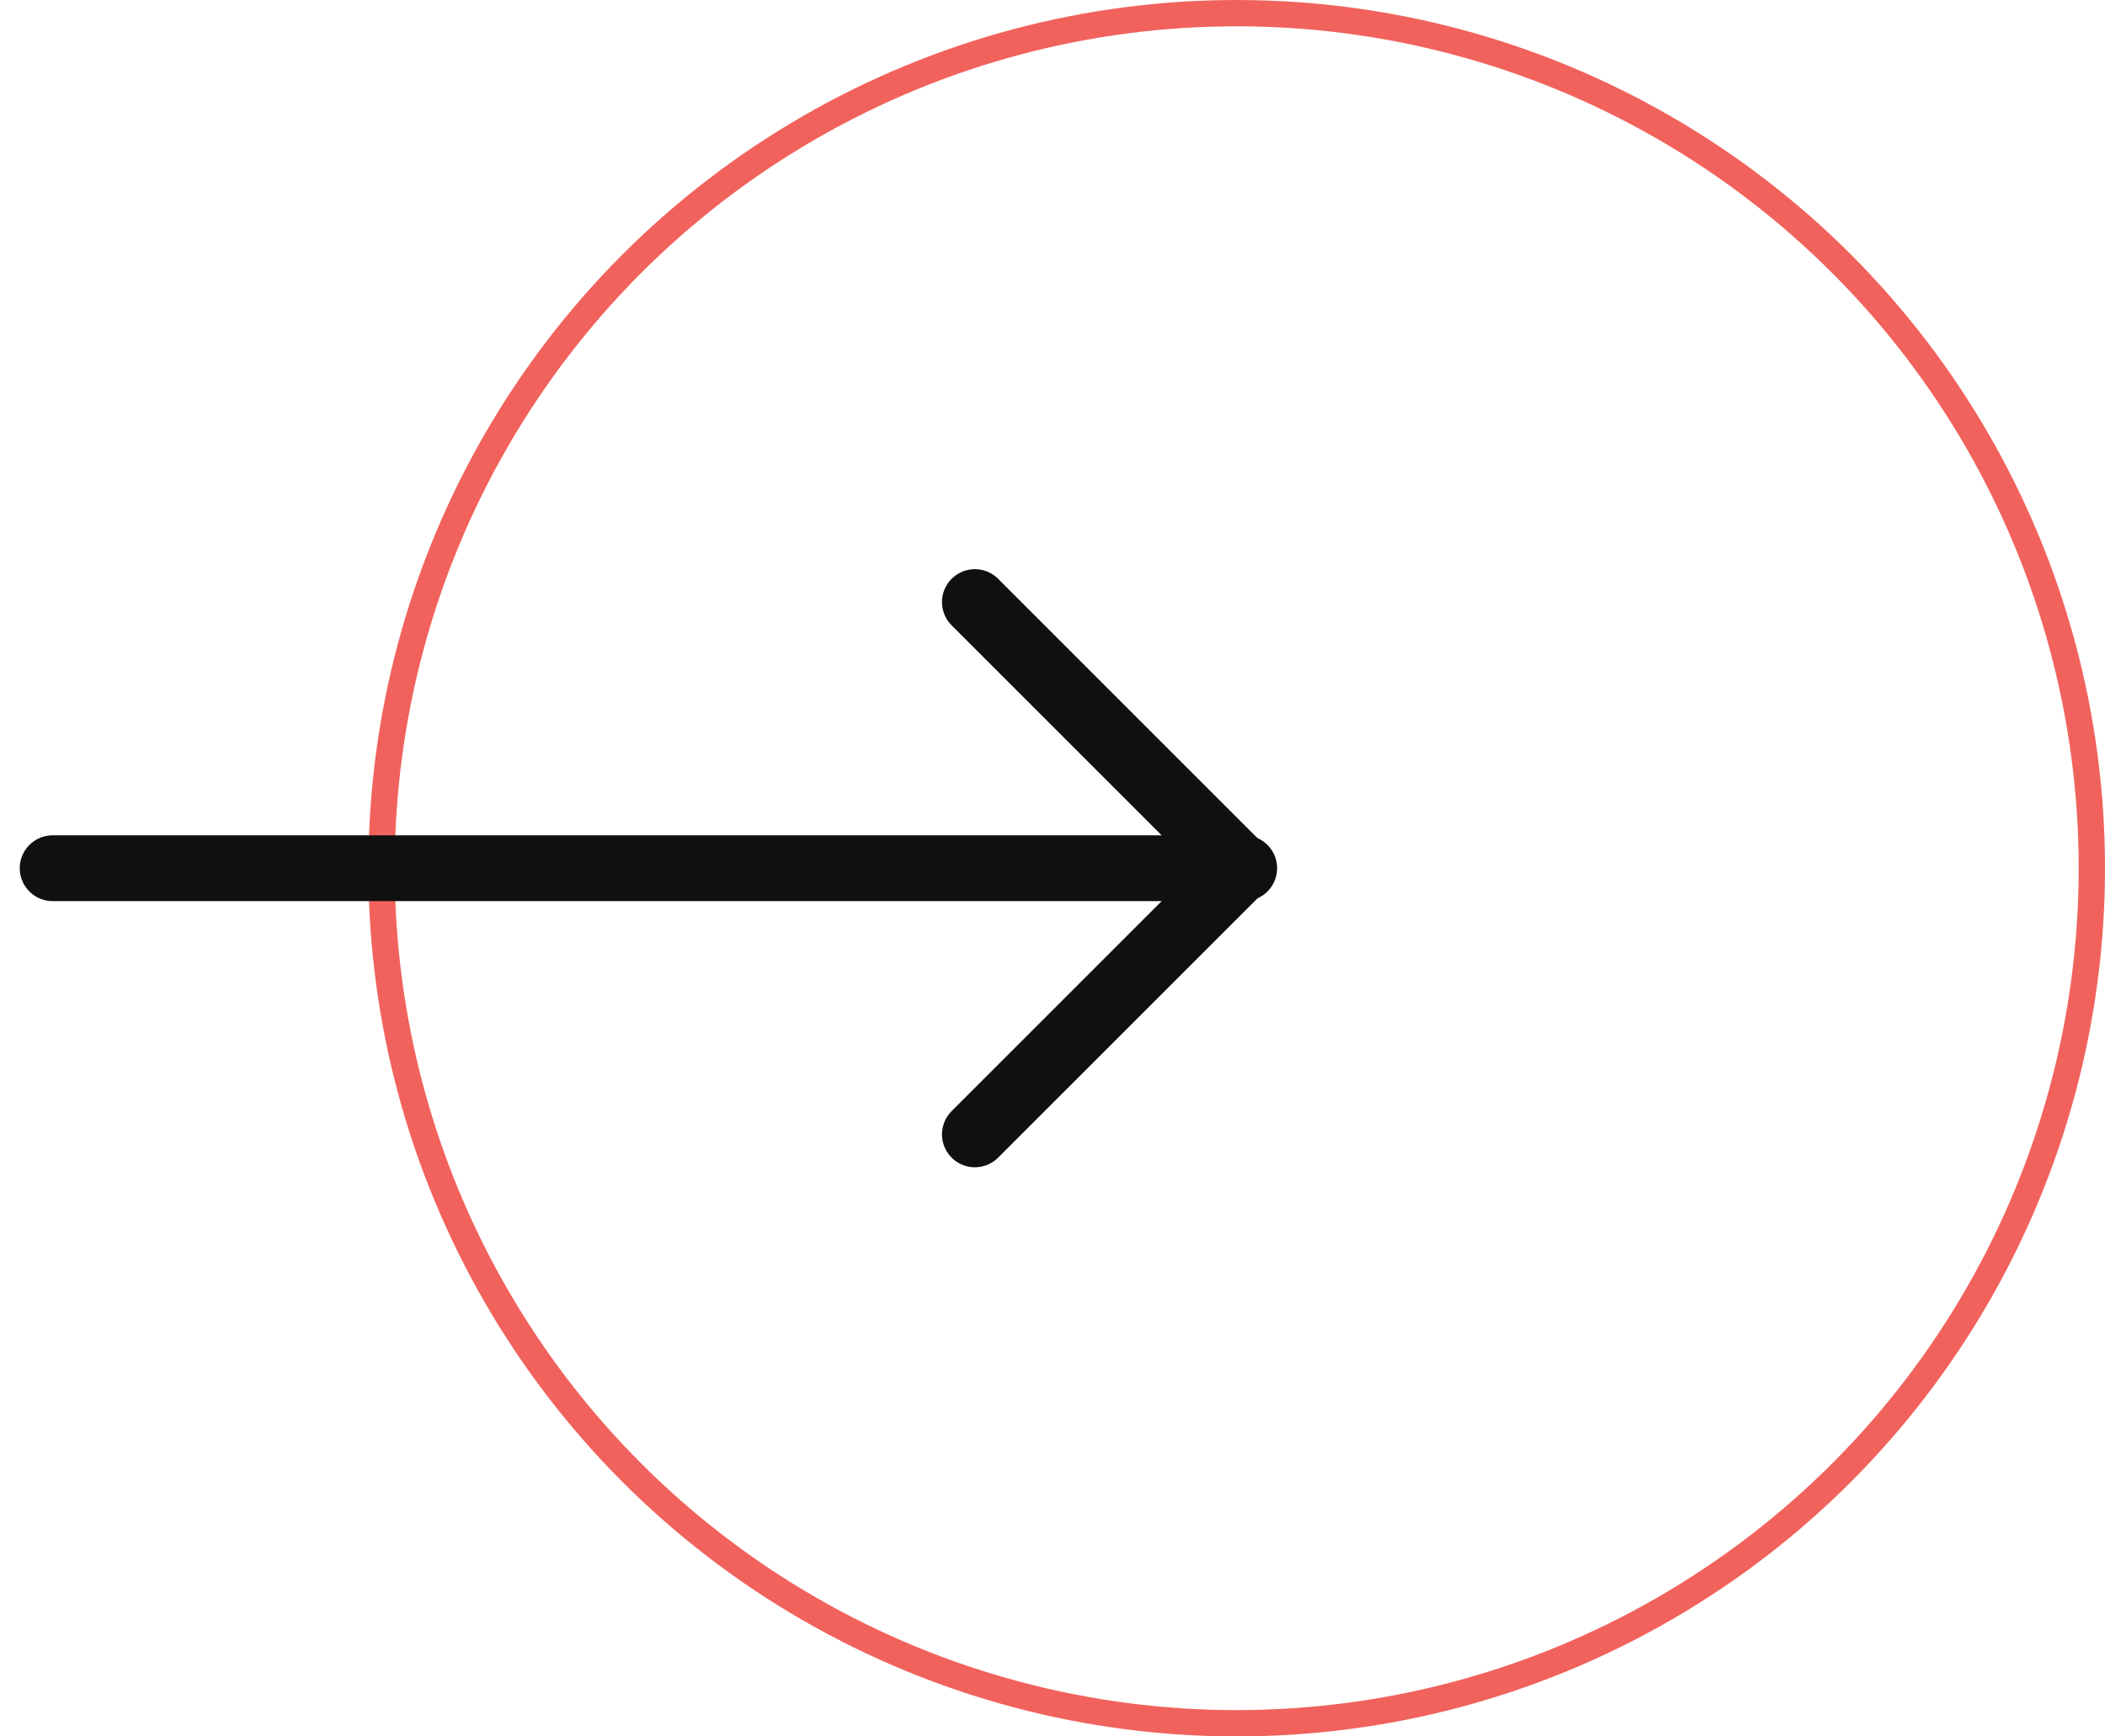
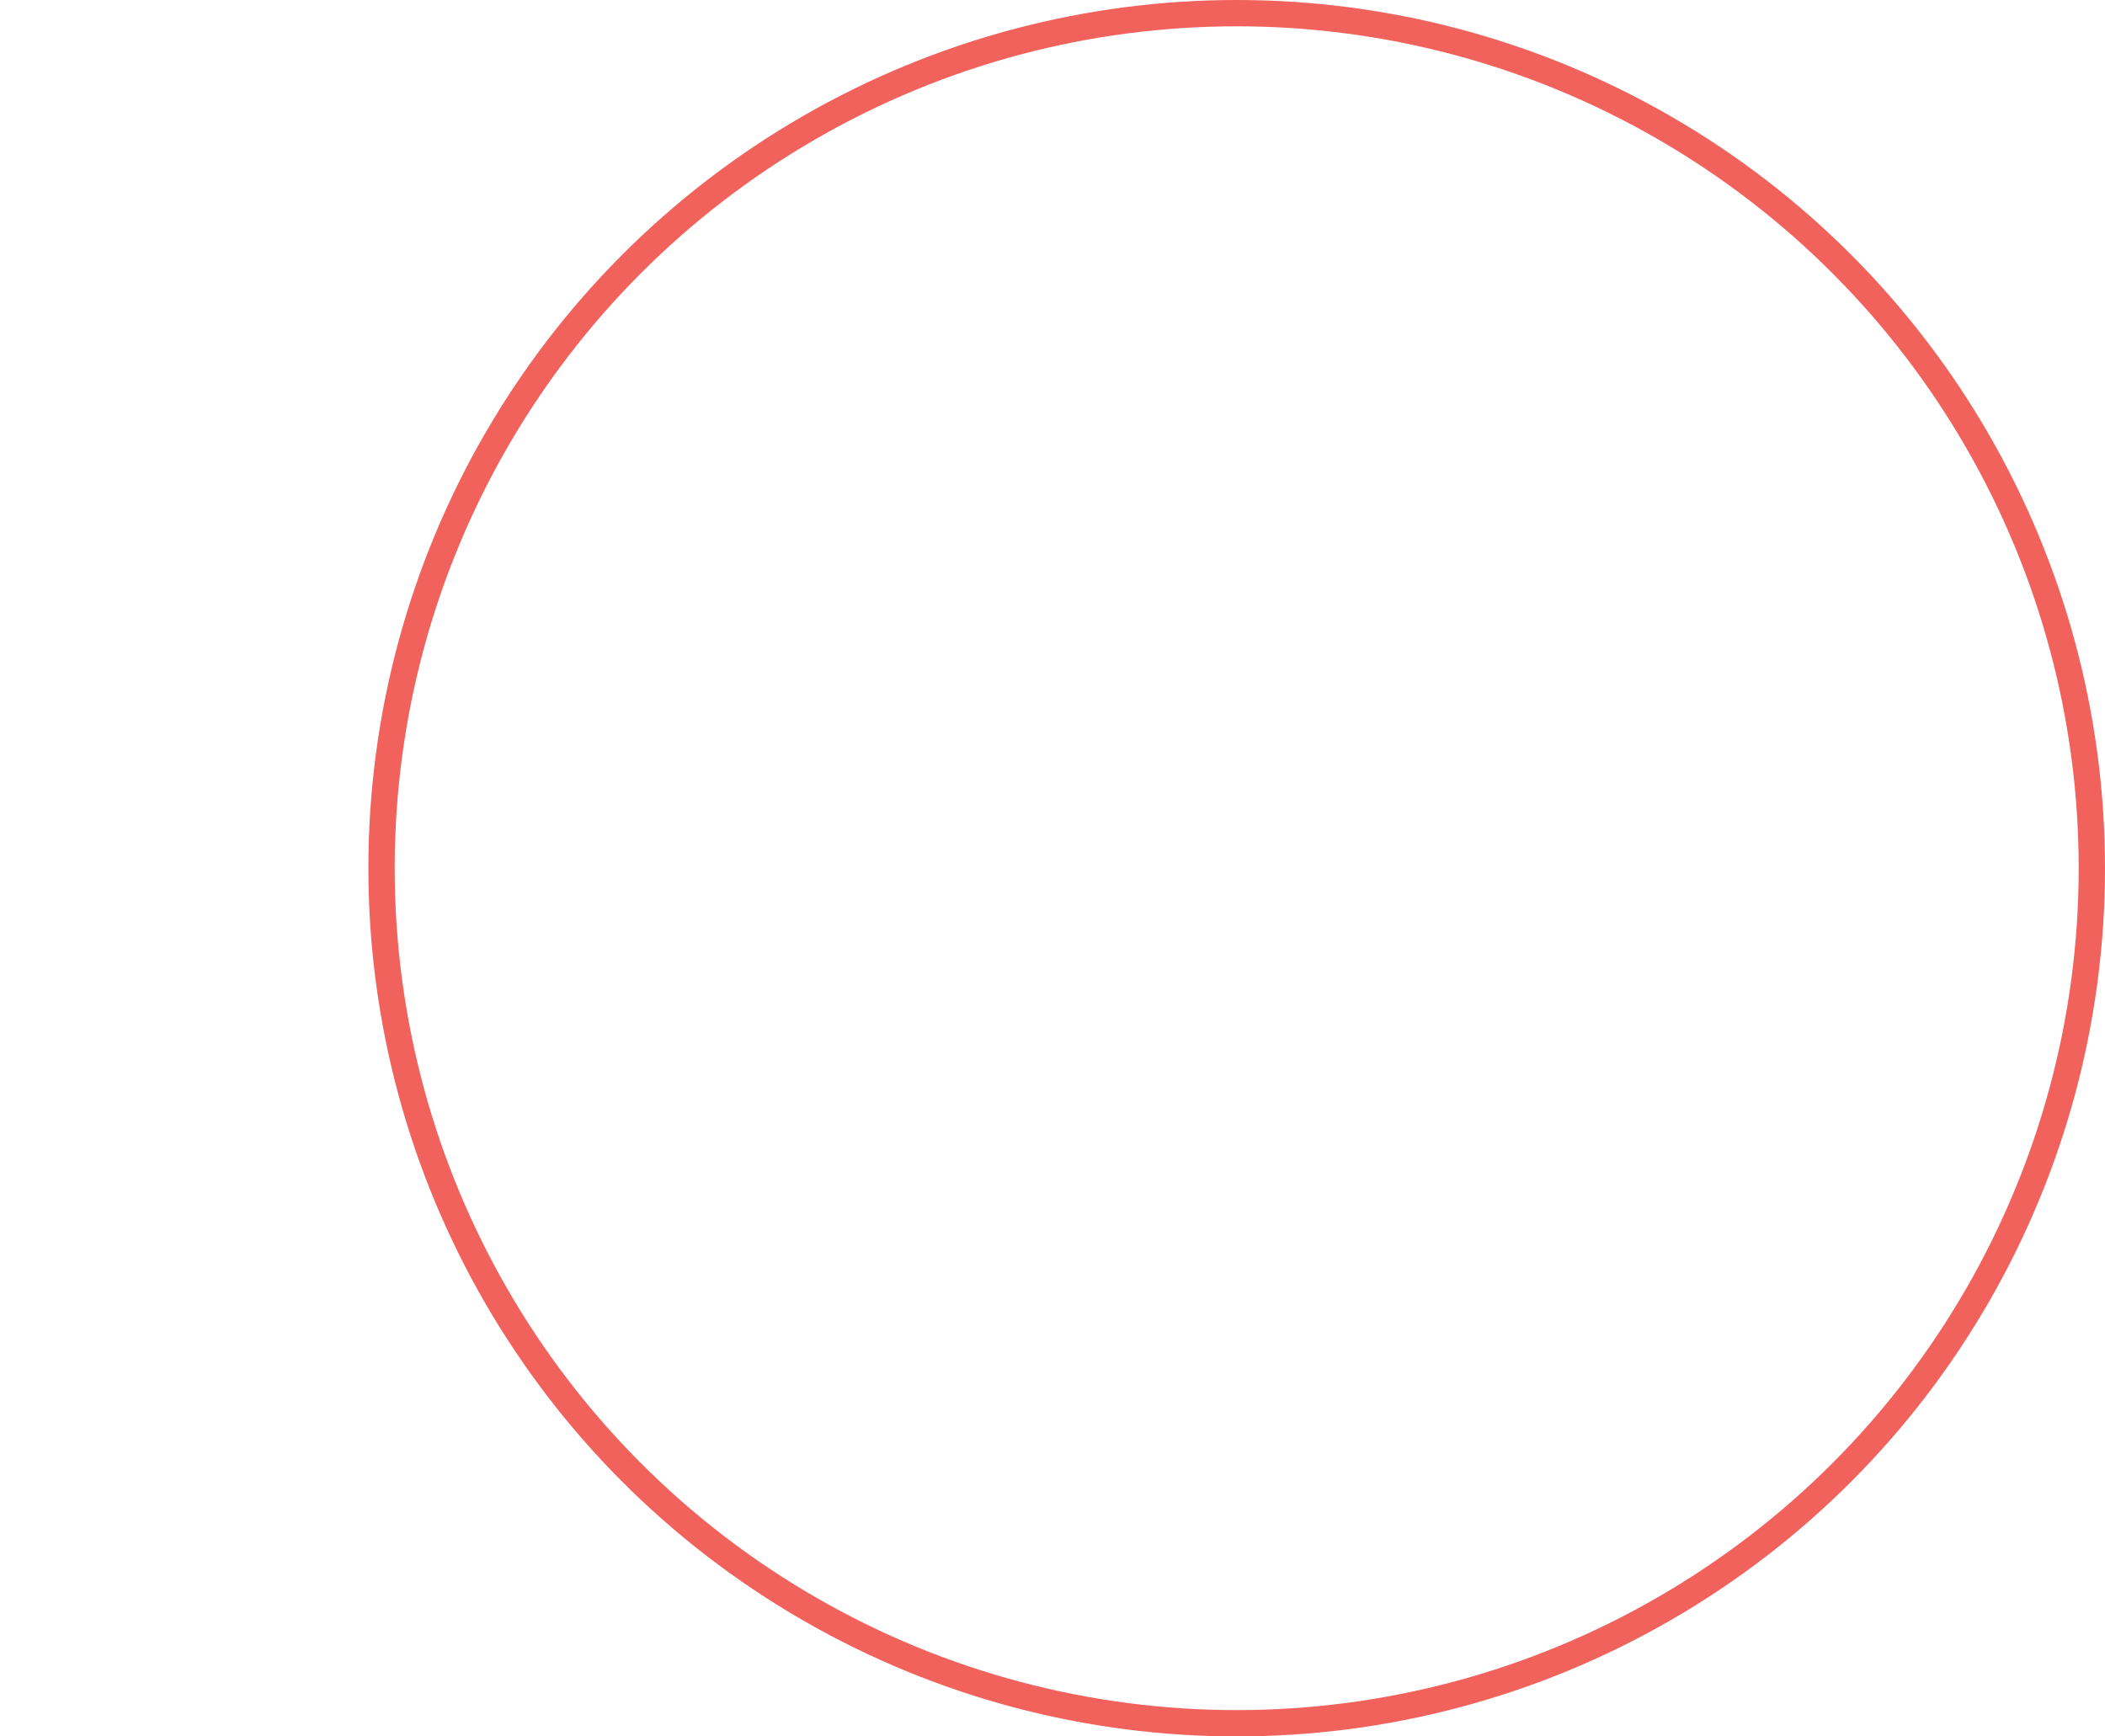
<svg xmlns="http://www.w3.org/2000/svg" width="80" height="66" viewBox="0 0 80 66" fill="none">
  <circle cx="47" cy="33" r="32.5" stroke="#F1625C" />
-   <path d="M37.05 22.884L47.167 33.001L37.05 43.117" stroke="#101010" stroke-width="2.5" stroke-miterlimit="10" stroke-linecap="round" stroke-linejoin="round" />
-   <path d="M2 33L47.286 33" stroke="#101010" stroke-width="2.5" stroke-miterlimit="10" stroke-linecap="round" stroke-linejoin="round" />
</svg>